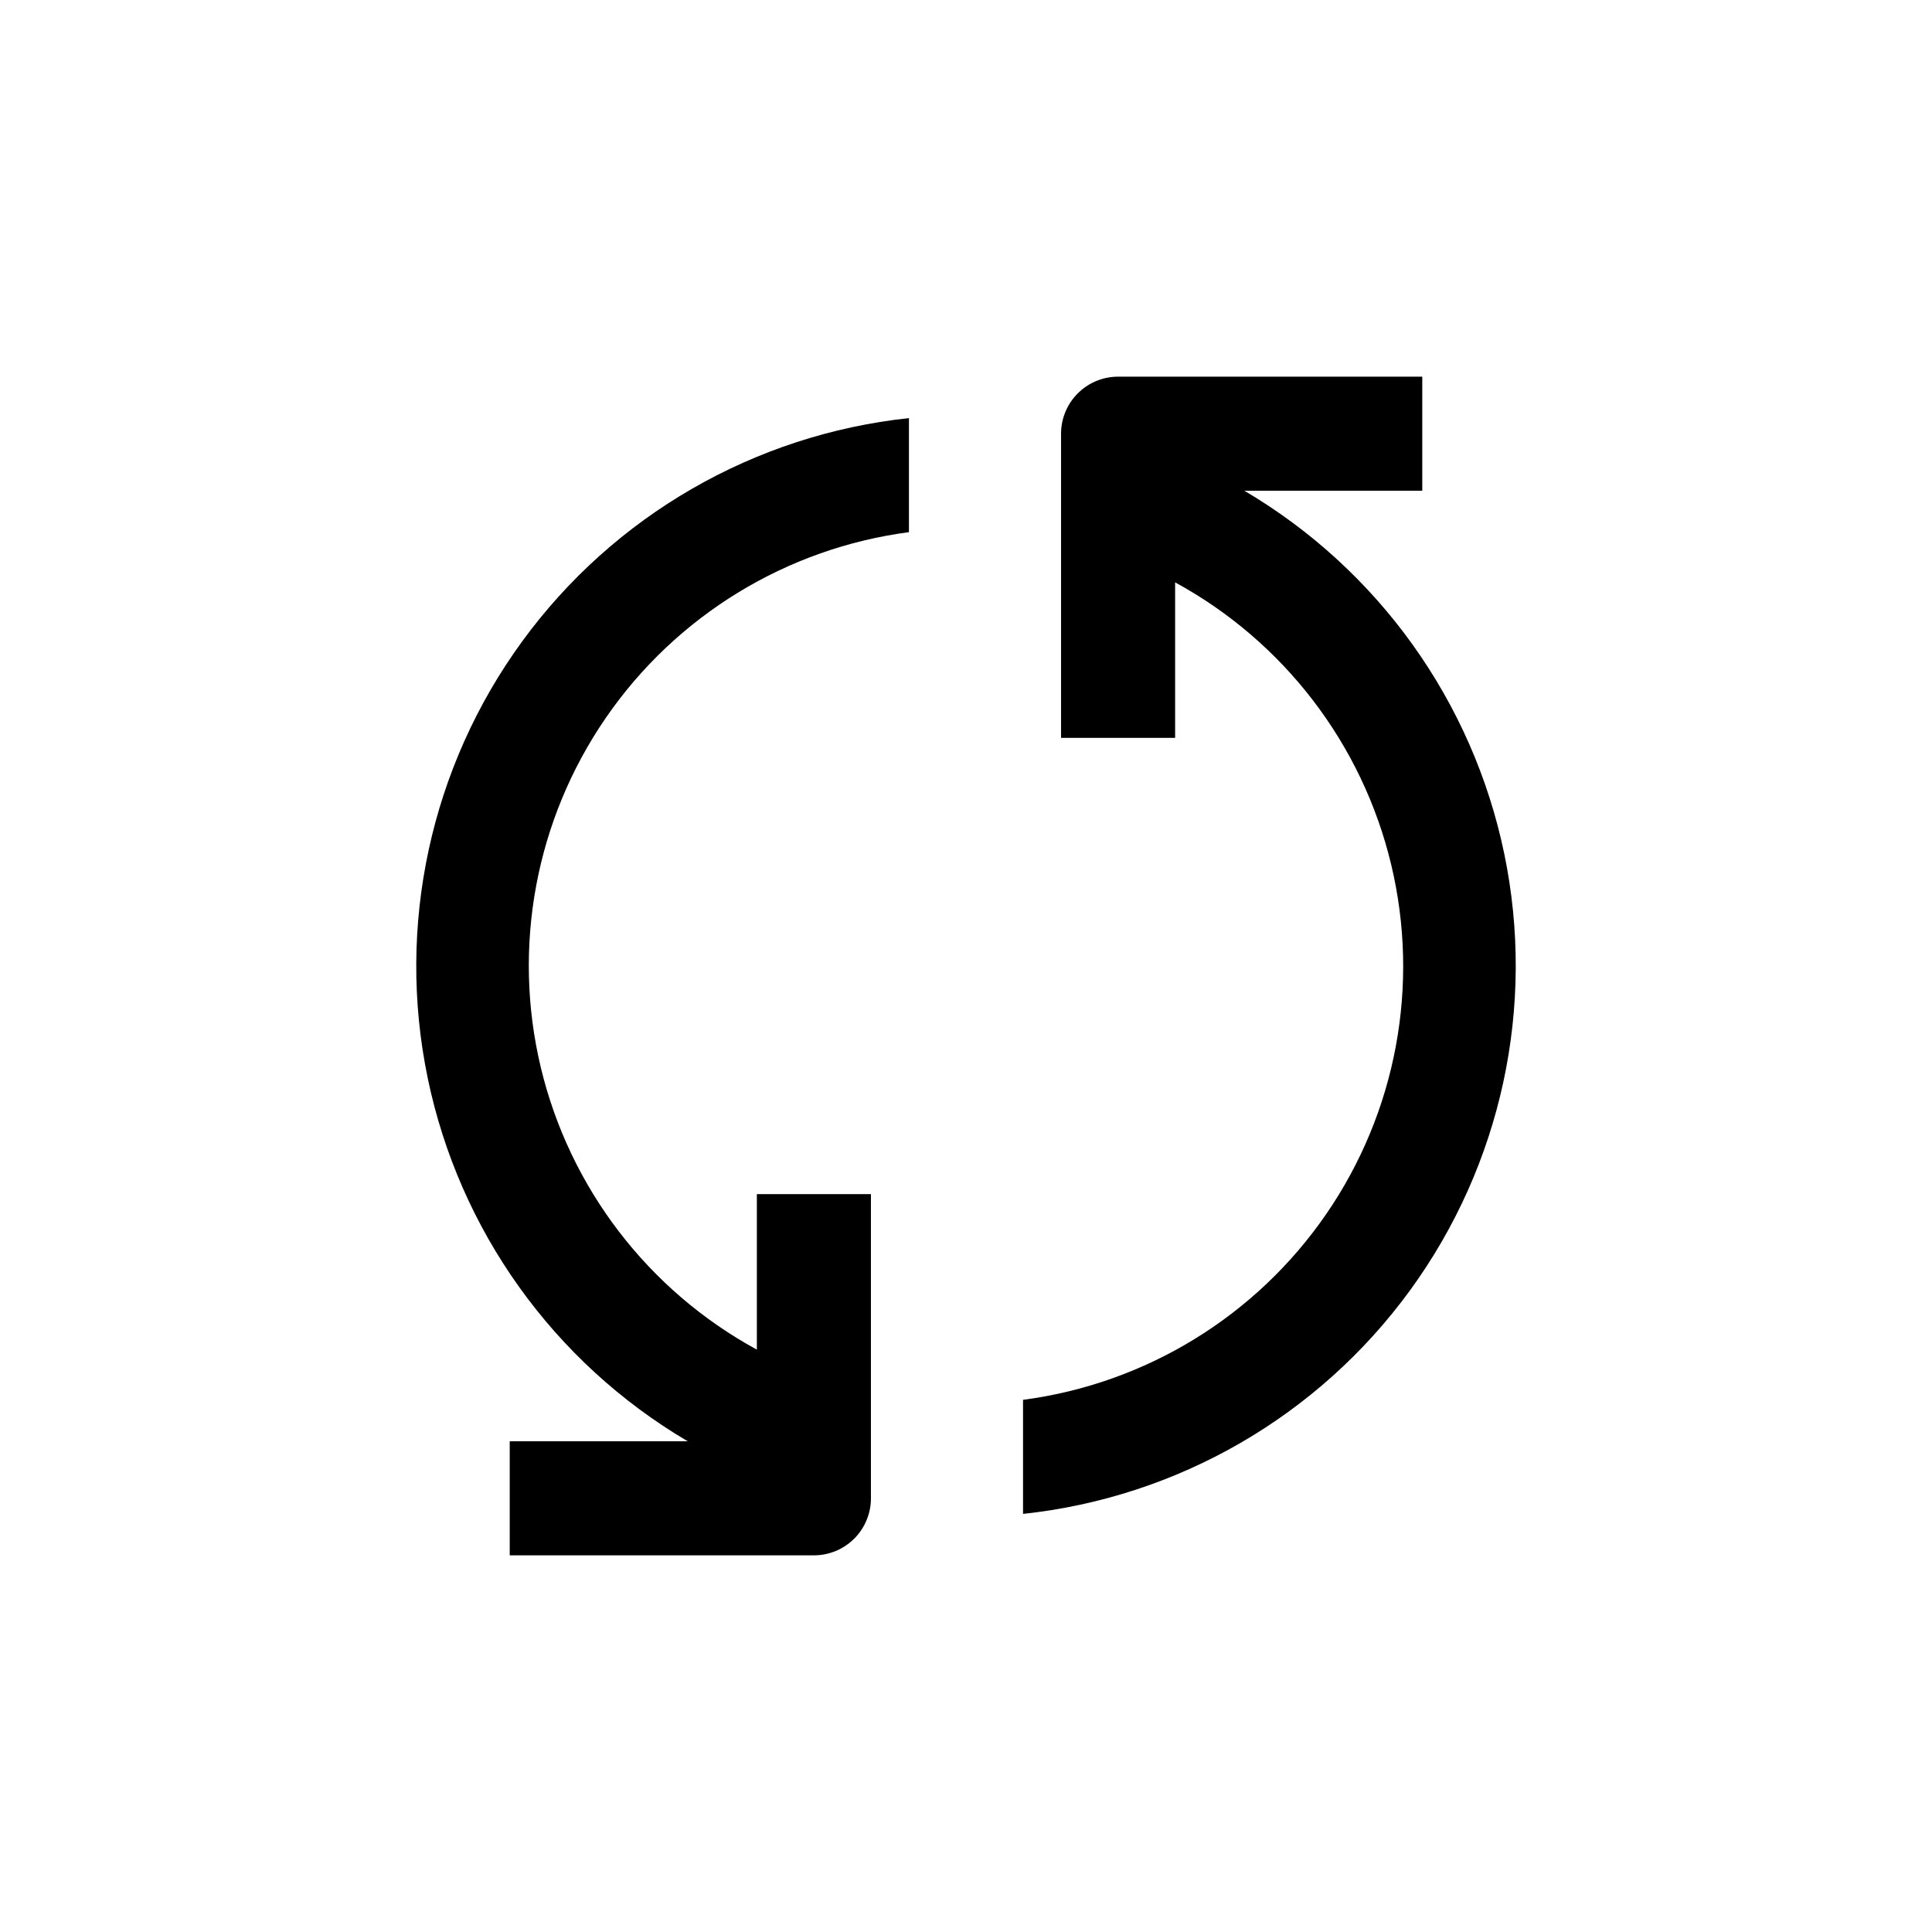
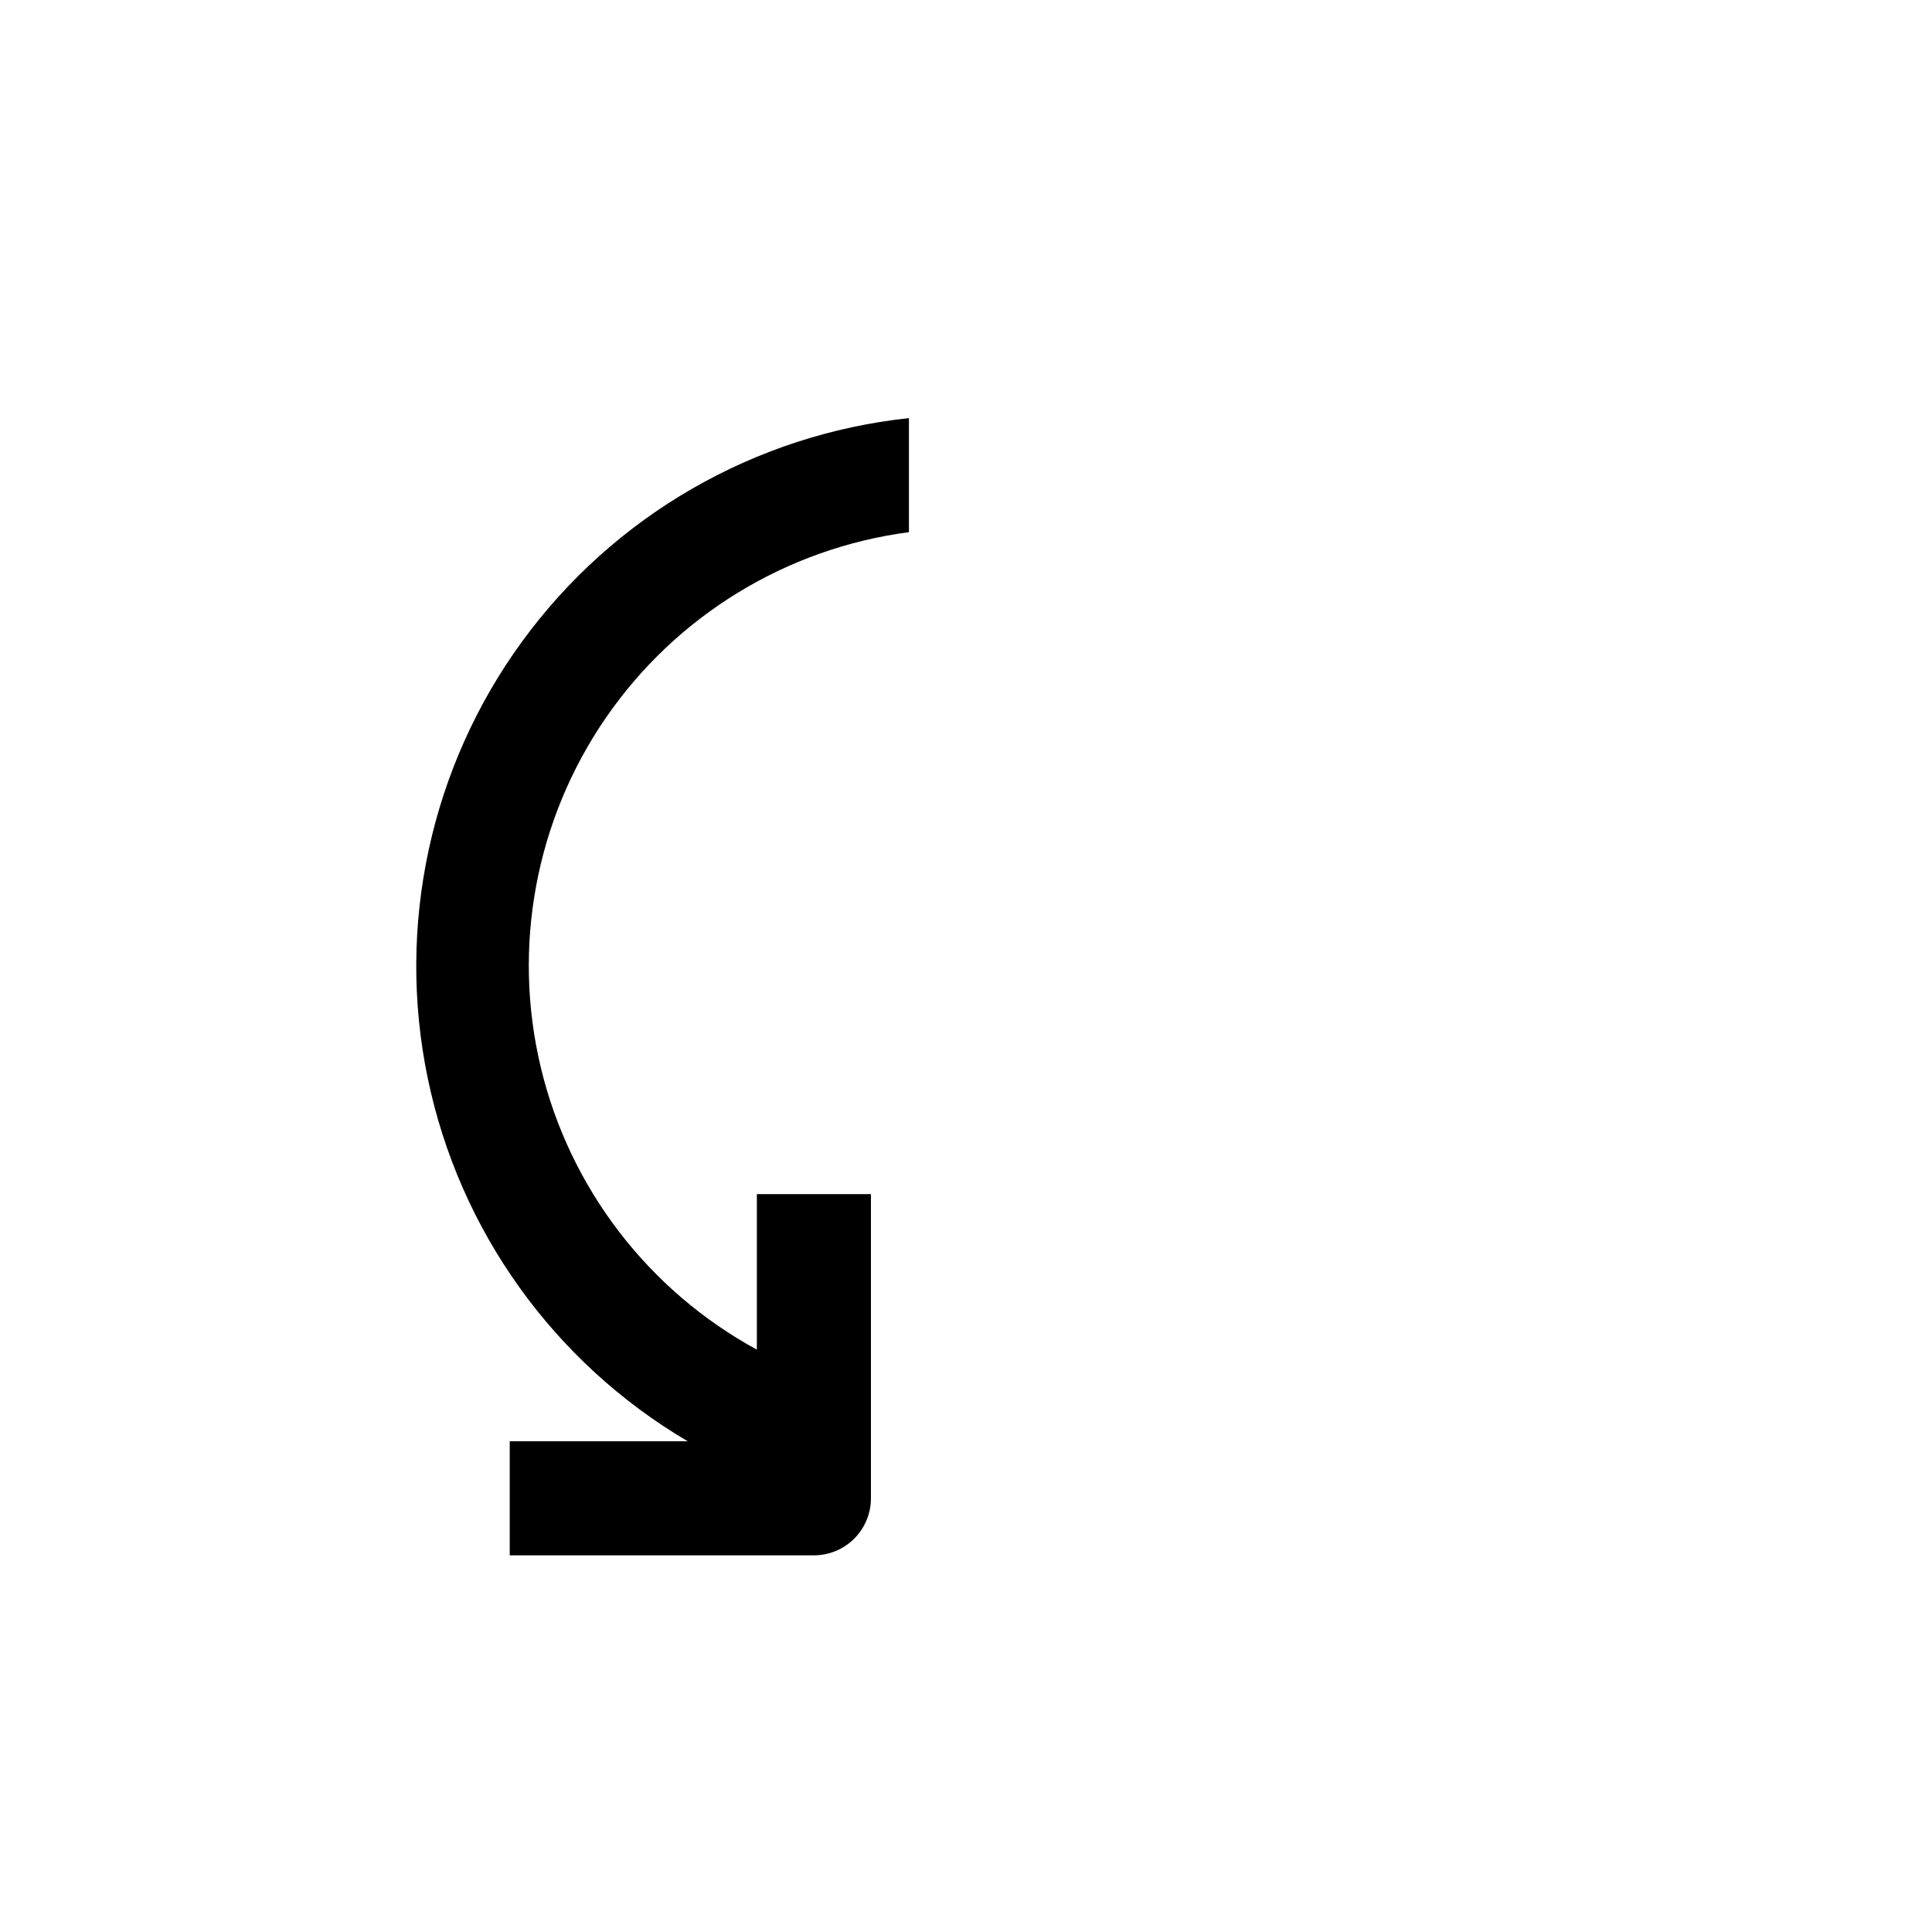
<svg xmlns="http://www.w3.org/2000/svg" fill="#000000" width="800px" height="800px" version="1.1" viewBox="144 144 512 512">
  <g>
    <path d="m326.24 525.95h-47.156v30.23h80.609c4.008 0 7.852-1.594 10.688-4.426 2.832-2.836 4.426-6.68 4.426-10.688v-80.609h-30.23v41.211c-28.82-15.703-49.629-42.891-57.262-74.809-7.629-31.922-1.367-65.582 17.234-92.621 18.598-27.039 47.793-44.922 80.332-49.211v-30.23 0.004c-40.992 4.383-78.223 25.879-102.51 59.188-24.293 33.312-33.379 75.332-25.023 115.7 8.355 40.367 33.375 75.328 68.895 96.258z" />
-     <path d="m473.76 274.05h47.156v-30.23h-80.609c-4.012 0-7.856 1.594-10.688 4.43-2.836 2.832-4.43 6.676-4.43 10.688v80.609h30.23v-41.215c28.82 15.703 49.629 42.891 57.262 74.812 7.633 31.918 1.371 65.578-17.23 92.617-18.602 27.039-47.797 44.926-80.336 49.211v30.23-0.004c40.992-4.383 78.223-25.879 102.52-59.188 24.289-33.309 33.379-75.332 25.02-115.7-8.355-40.371-33.375-75.332-68.891-96.262z" />
  </g>
</svg>